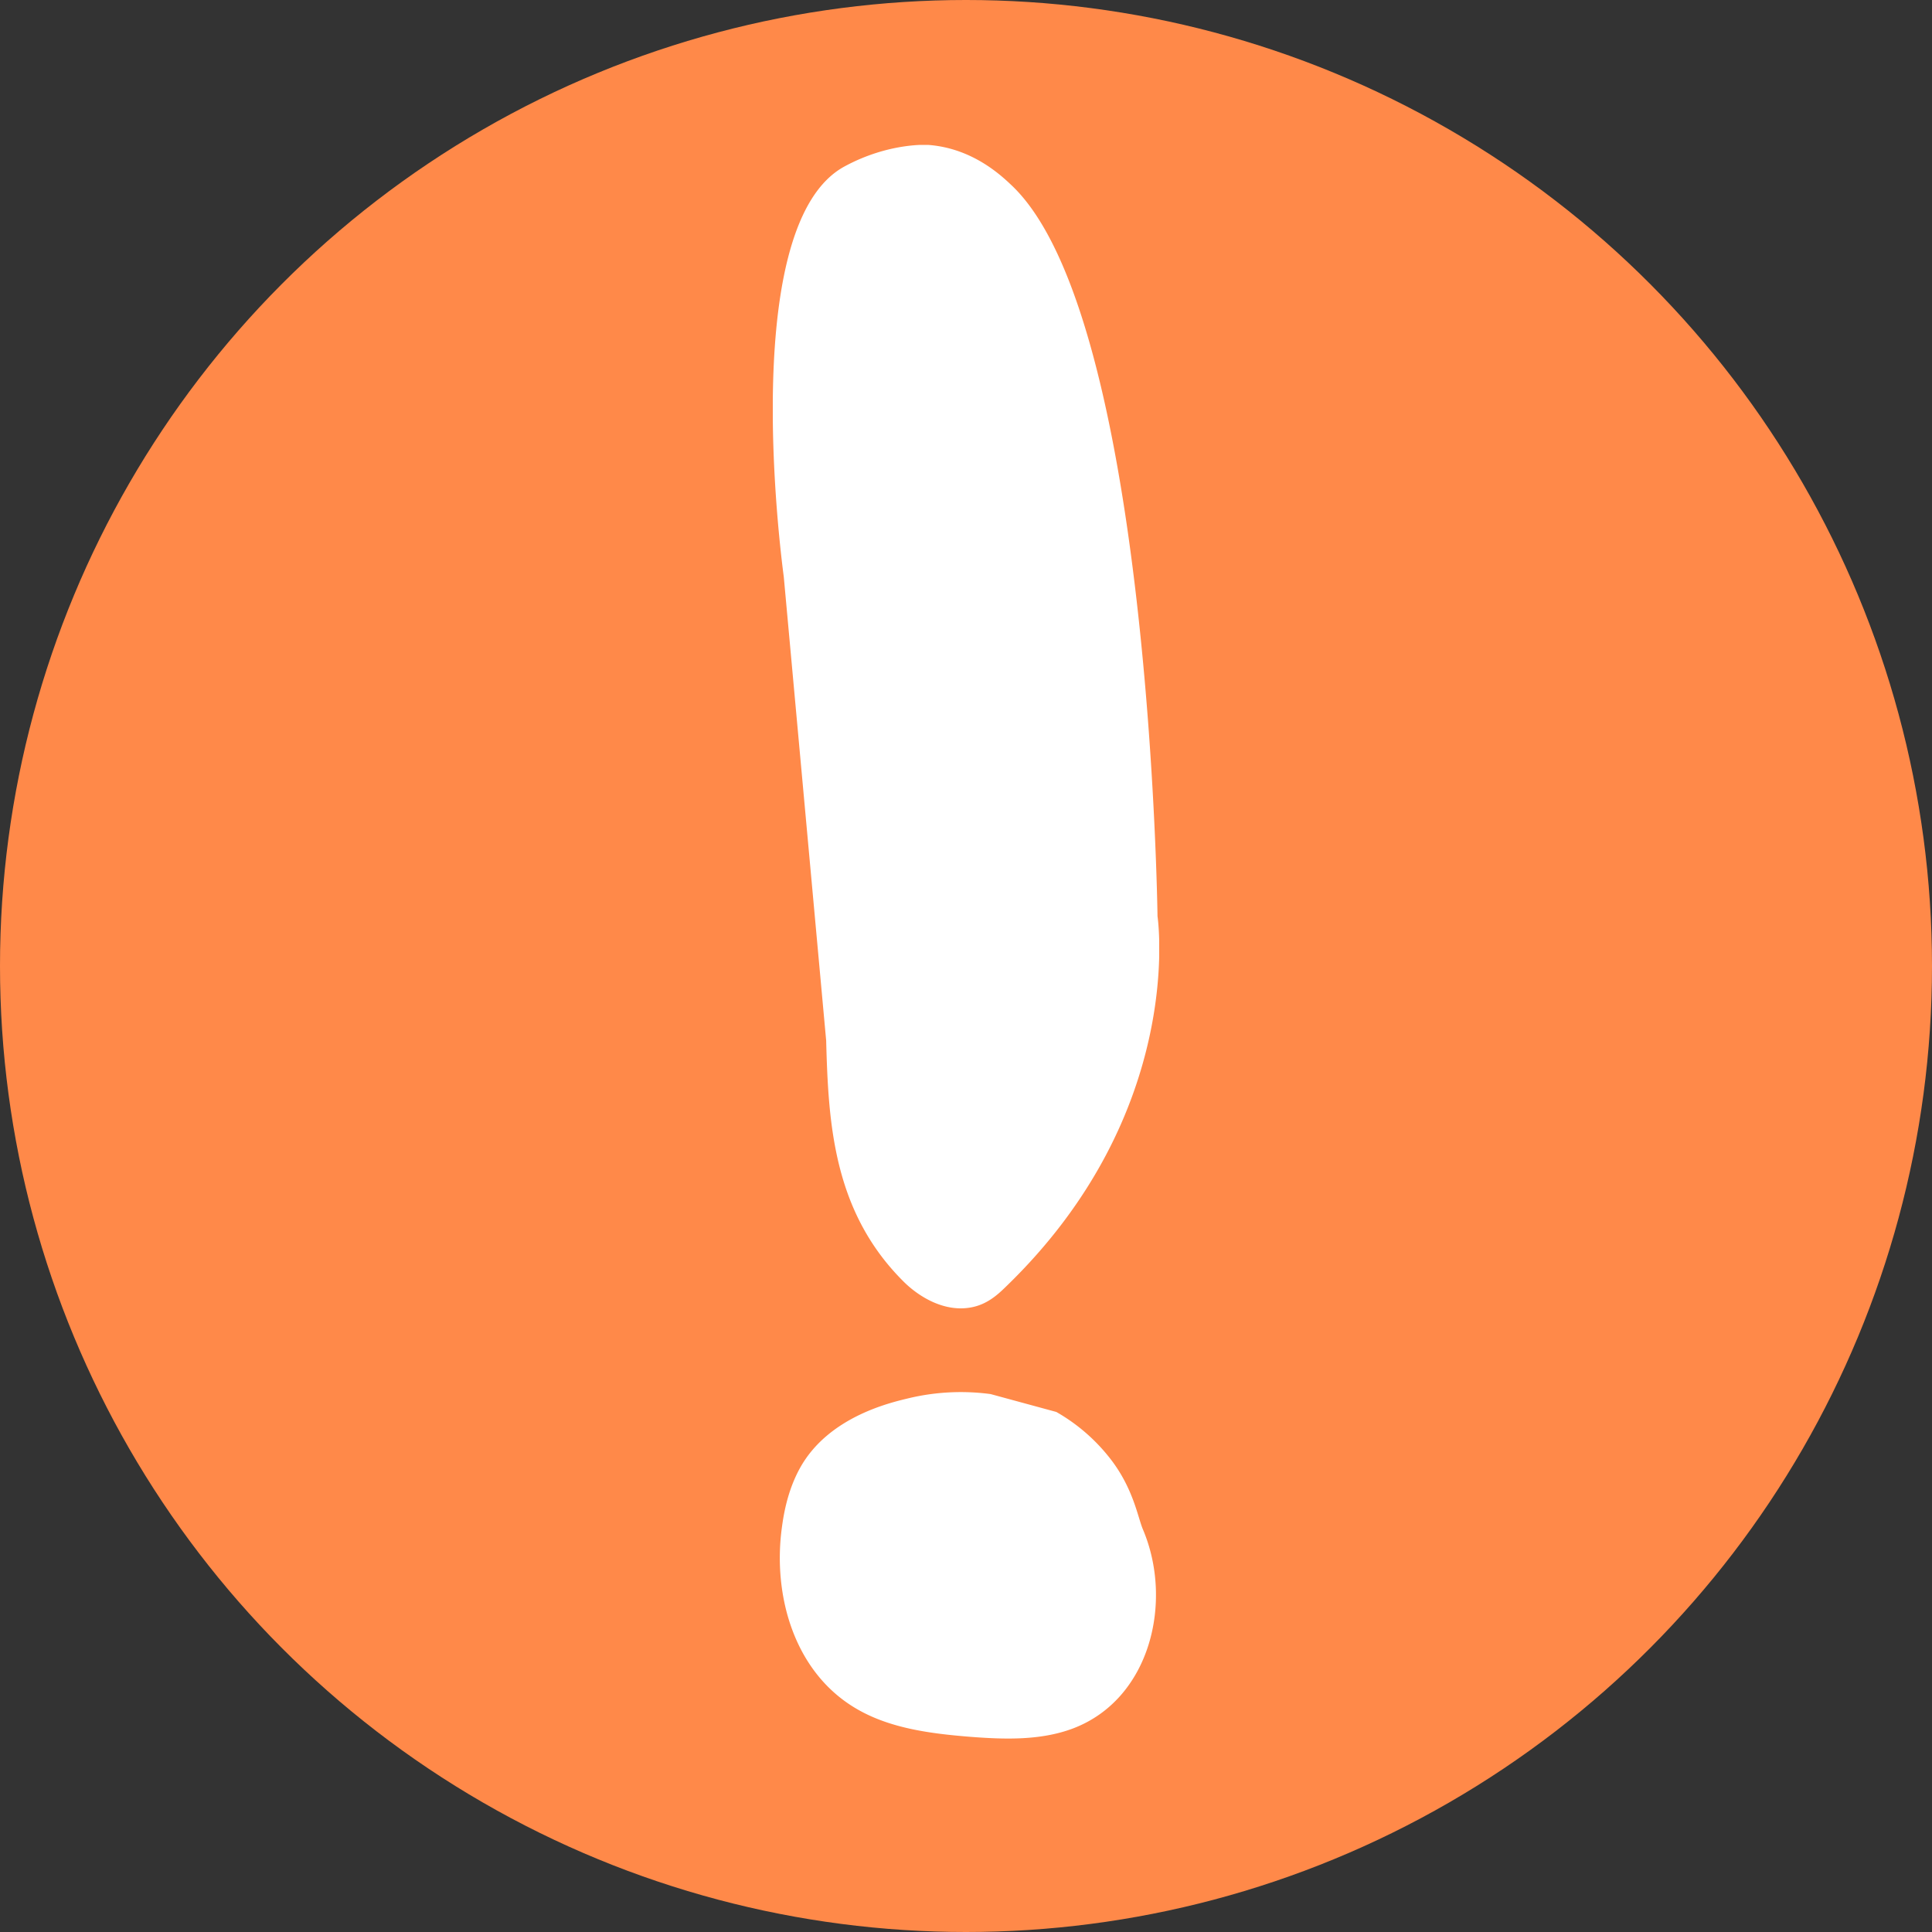
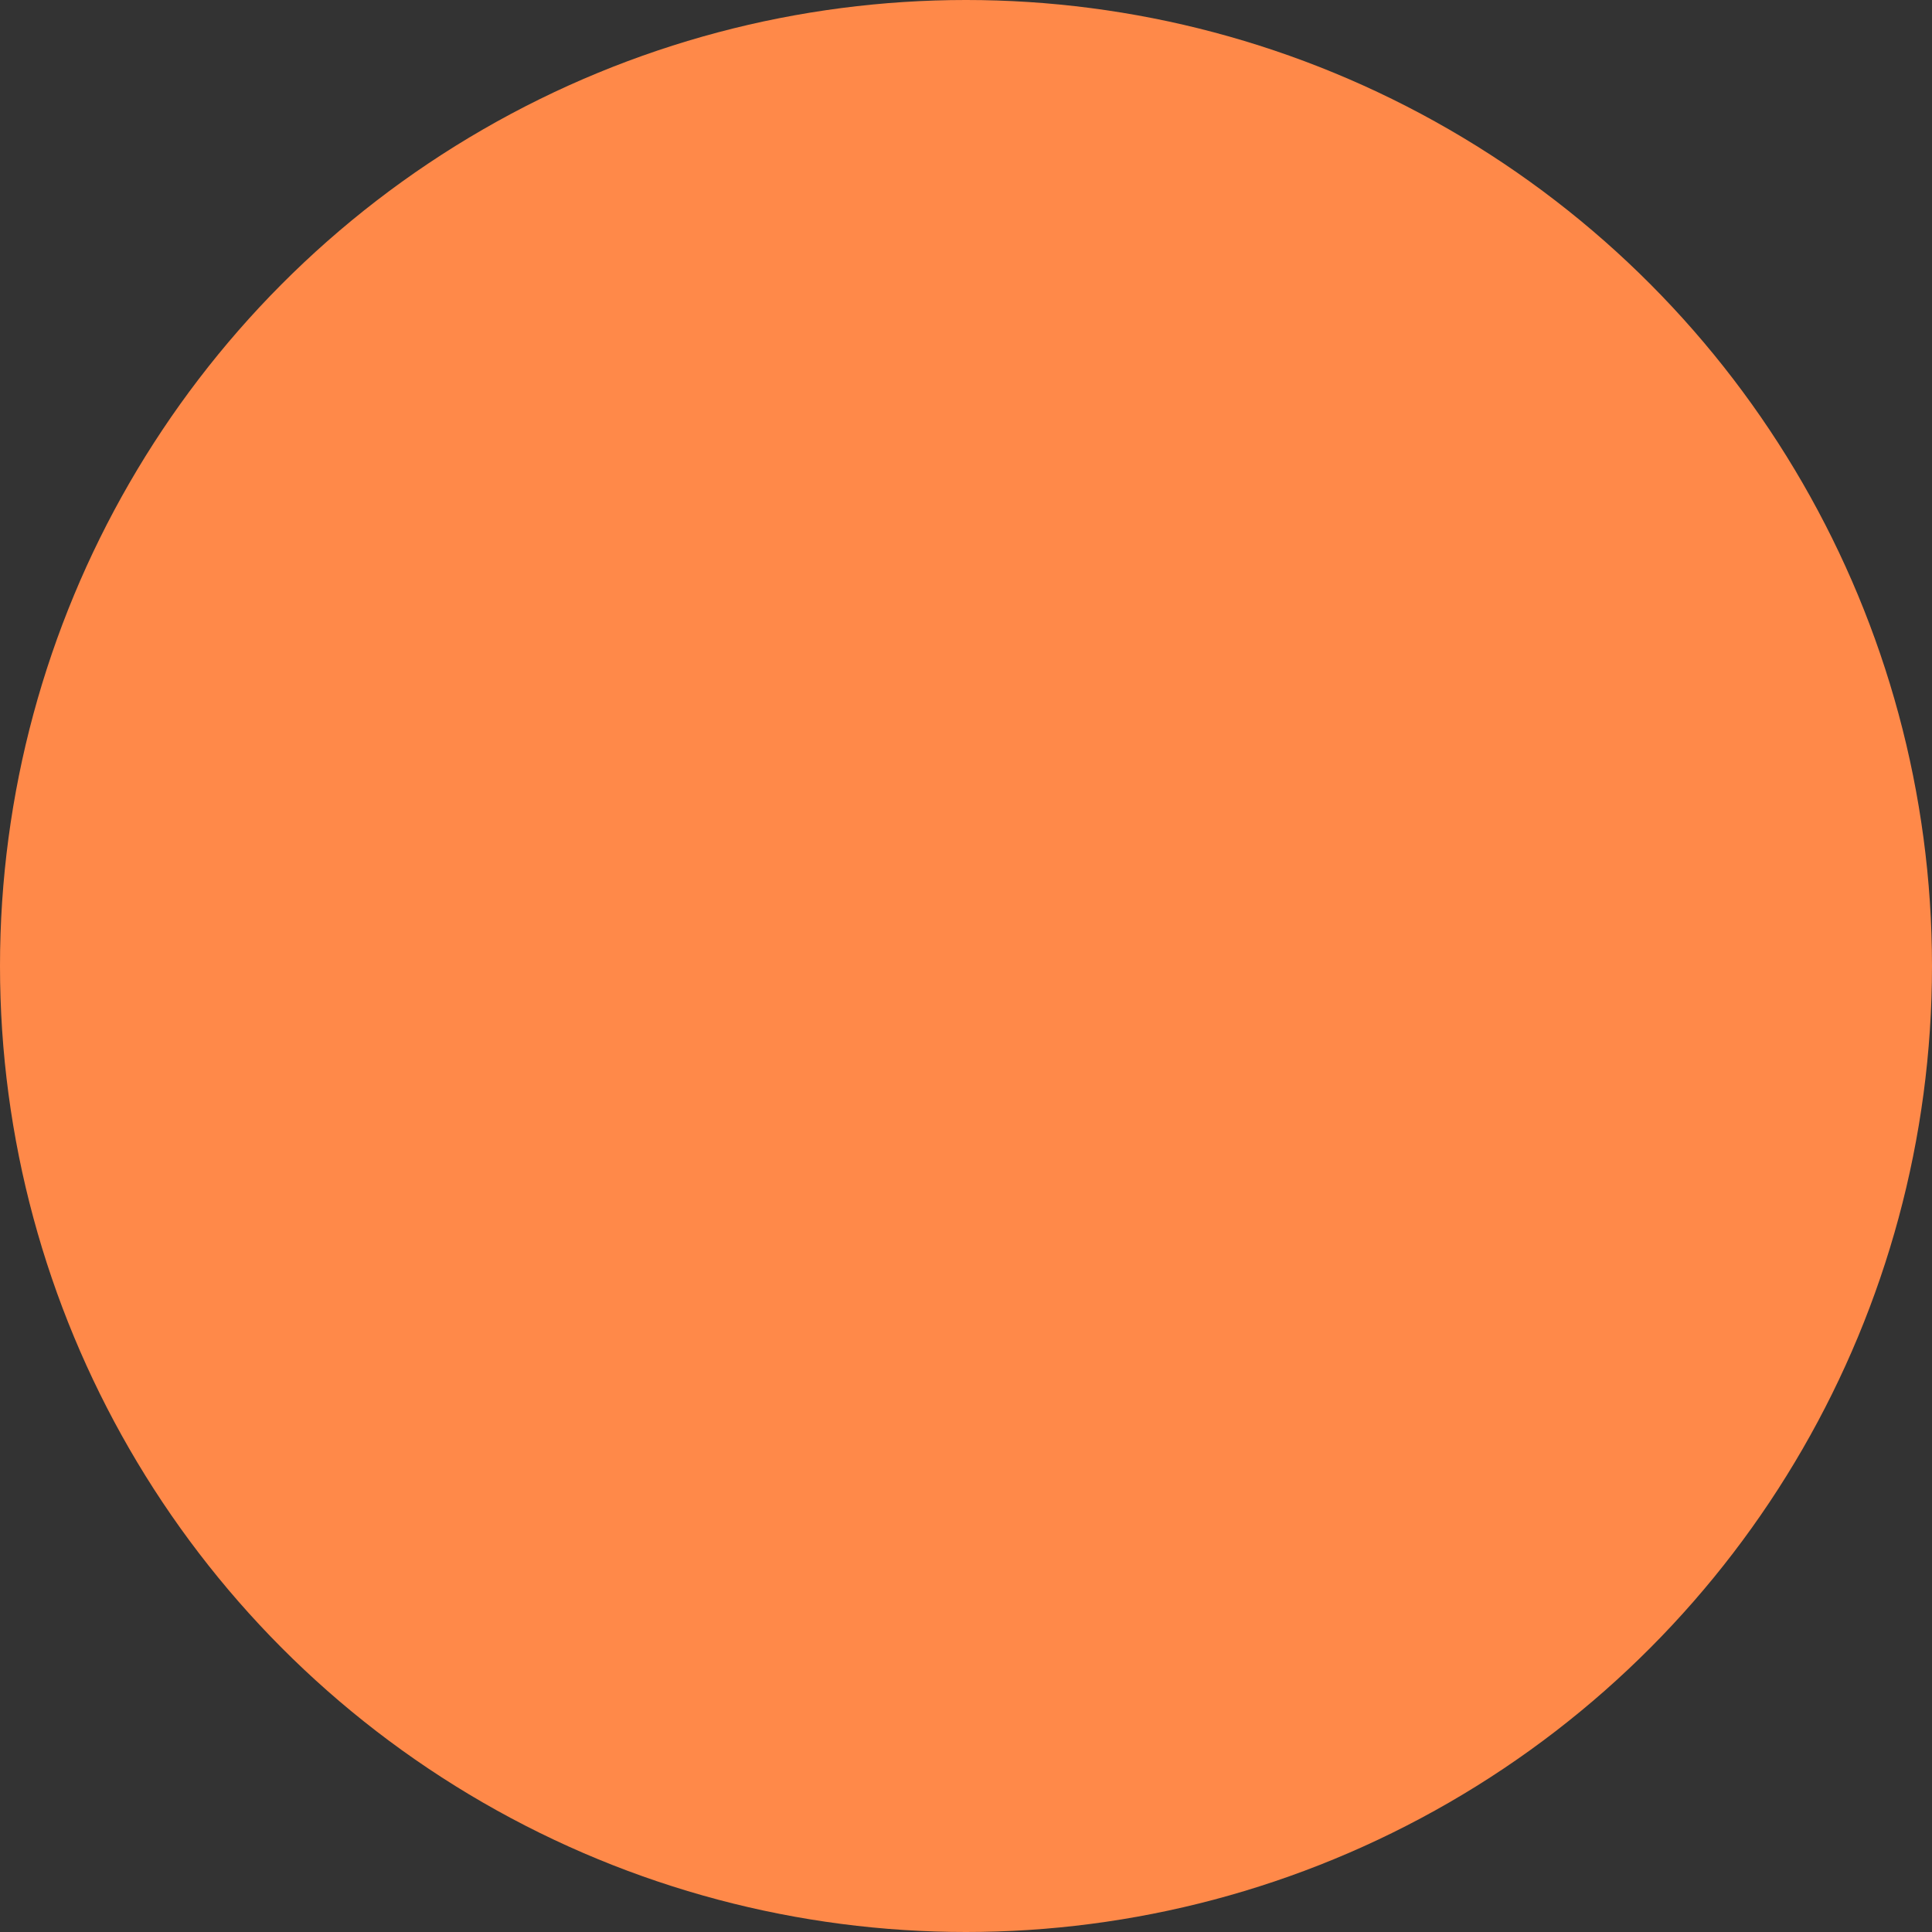
<svg xmlns="http://www.w3.org/2000/svg" viewBox="0 0 40 40" fill="none">
  <rect x="0" y="0" width="40" height="40" fill="#333333" stroke="none" />
  <circle cx="20" cy="20" r="20" fill="#FF8949" />
  <g clip-path="url(#clip0_320_3813)" fill="#fff">
-     <path d="M17.105 21.545c.045 1.723.15 3.543 1.602 4.988.316.315.849.644 1.411.533.306-.06.517-.24.693-.412 3.767-3.627 3.154-7.684 3.154-7.684s-.15-12.44-3.028-15.14c-.226-.214-.819-.765-1.723-.83 0 0-.803-.055-1.727.445-2.18 1.176-1.346 7.85-1.26 8.494M20.51 28.863a4.65 4.65 0 00-1.668.079c-.341.083-1.692.365-2.29 1.472-.2.37-.306.778-.361 1.19-.201 1.423.25 3.044 1.576 3.794.684.389 1.507.495 2.31.56.719.056 1.467.08 2.135-.171 1.607-.607 2.084-2.63 1.451-4.122-.105-.246-.196-.843-.668-1.454a3.797 3.797 0 00-1.125-.978" />
-   </g>
+     </g>
  <defs>
    <clipPath id="clip0_320_3813">
-       <path fill="#fff" transform="translate(16 3)" d="M0 0h8v33H0z" />
+       <path fill="#fff" transform="translate(16 3)" d="M0 0h8H0z" />
    </clipPath>
  </defs>
</svg>